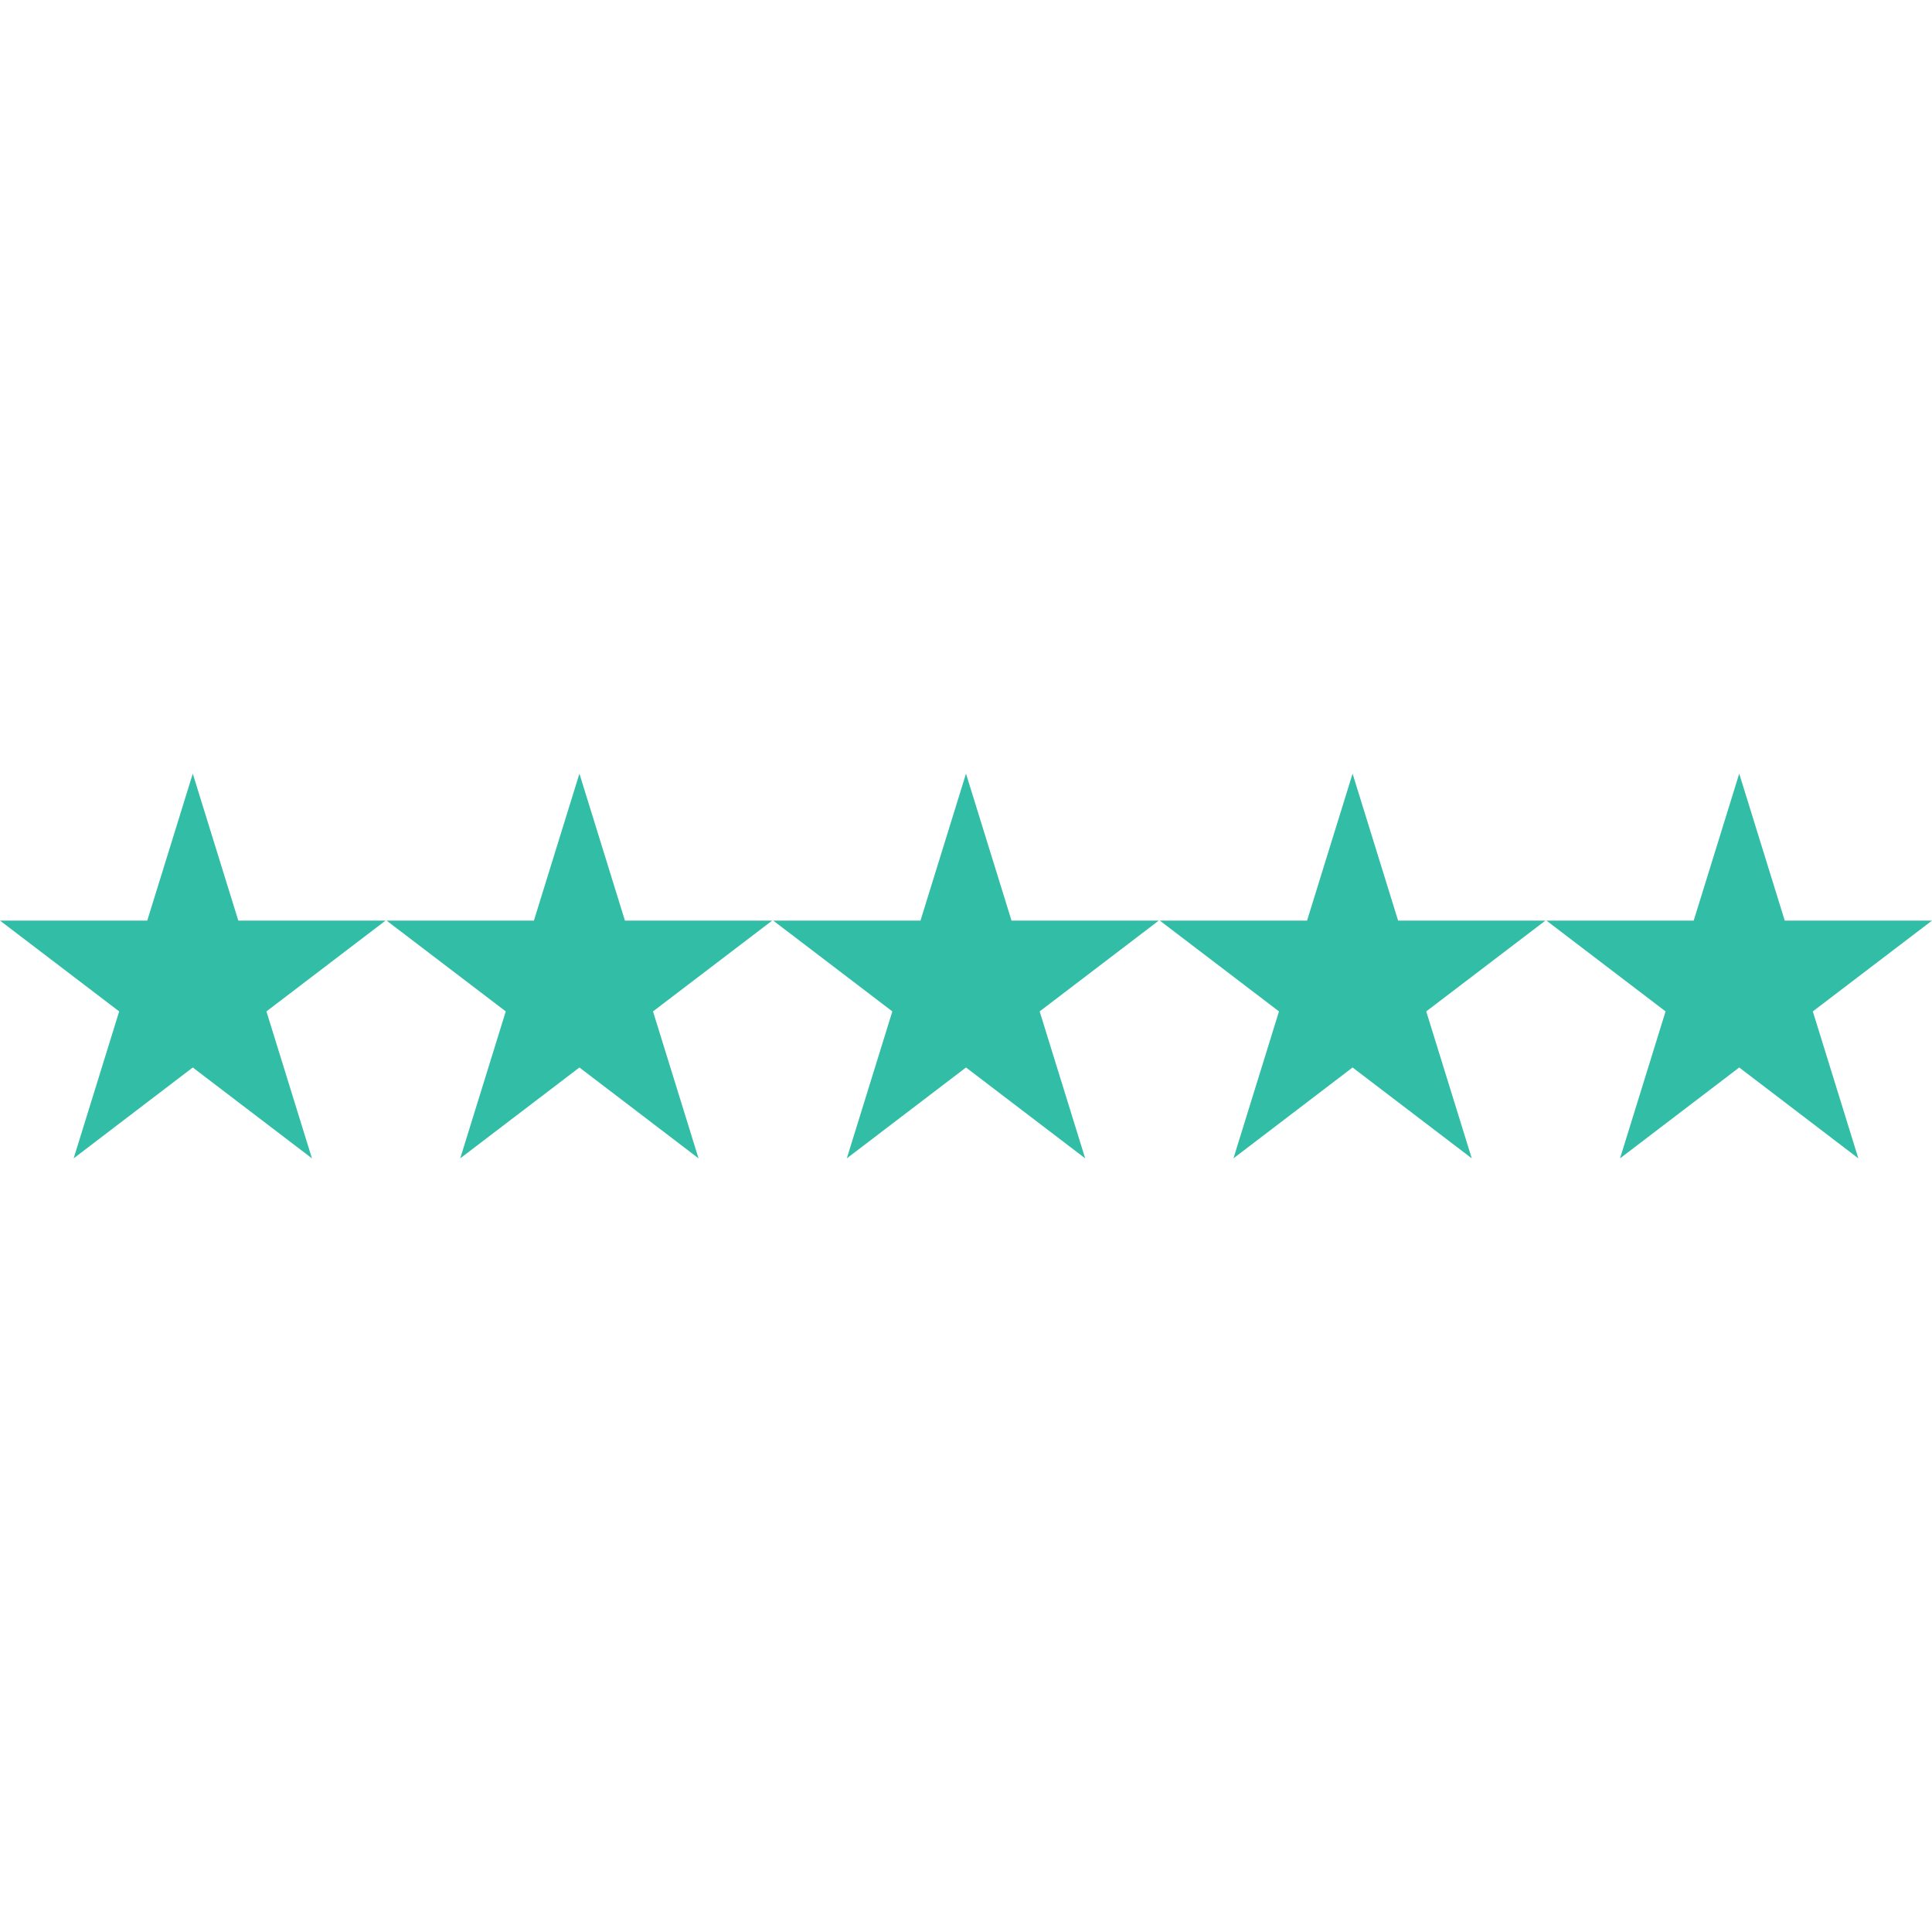
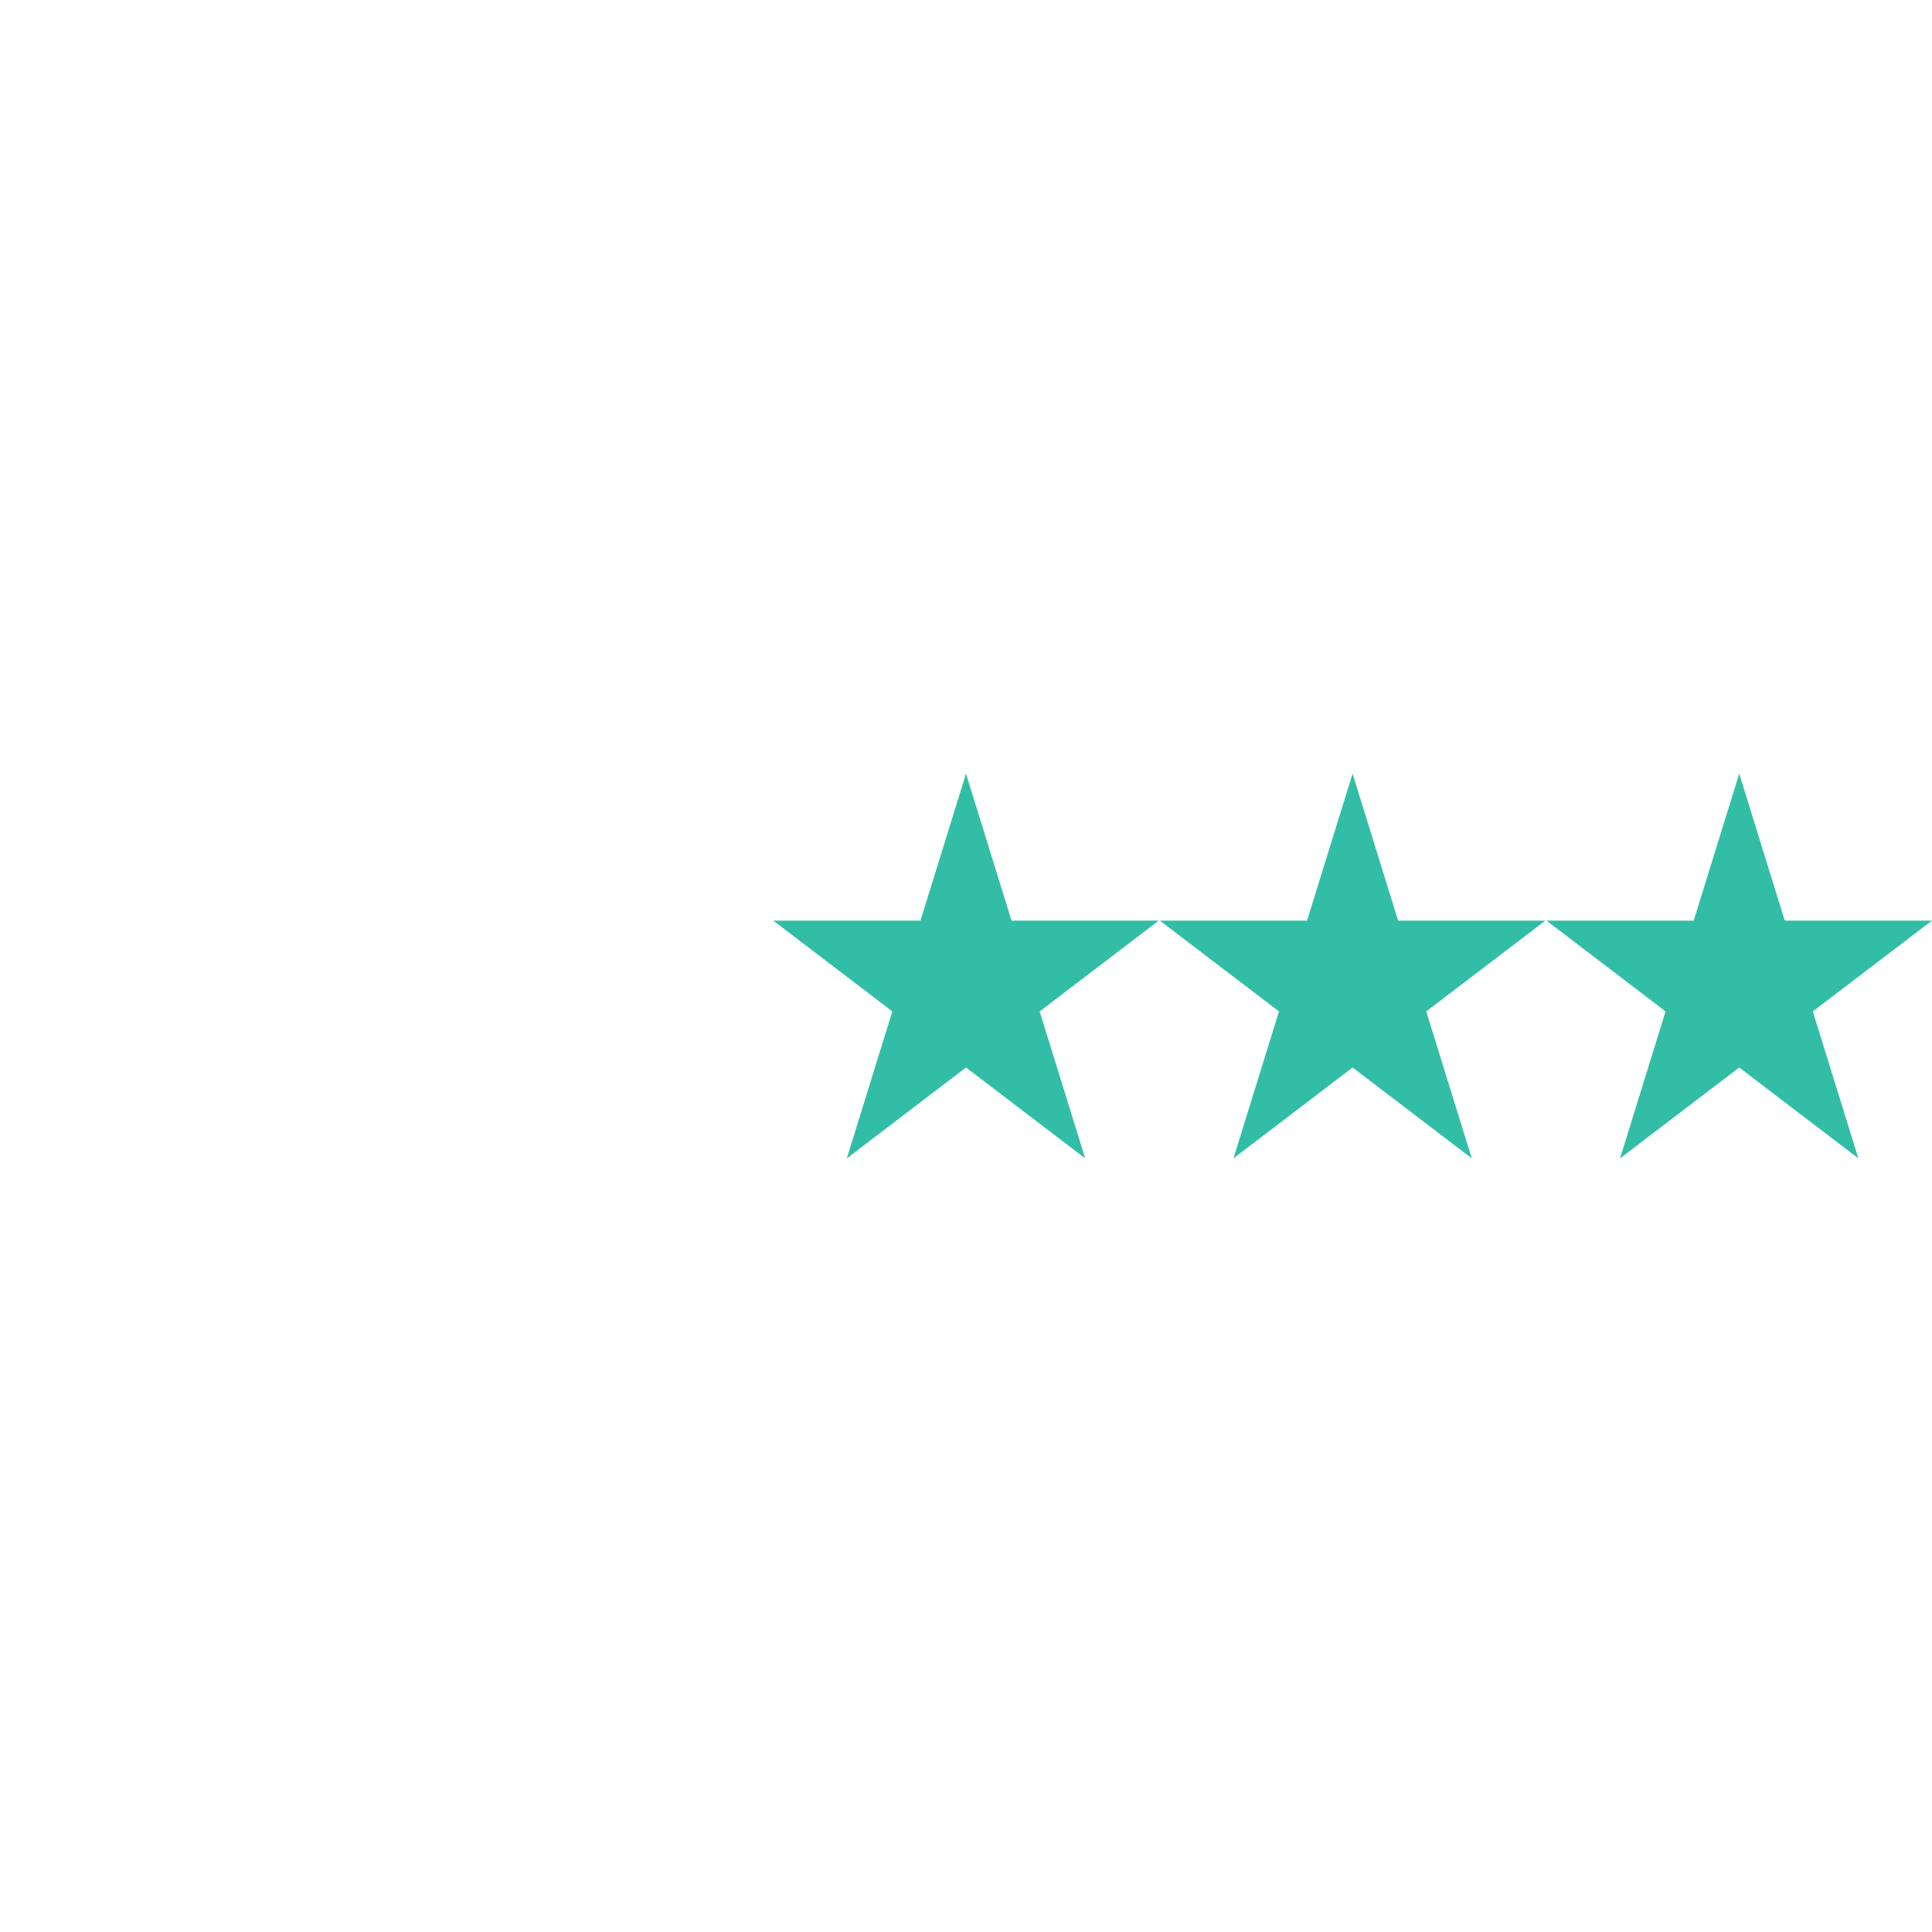
<svg xmlns="http://www.w3.org/2000/svg" id="Layer_1" x="0px" y="0px" viewBox="0 0 512 512" style="enable-background:new 0 0 512 512;" xml:space="preserve">
  <g>
-     <polygon style="fill:#32BEA6;" points="63.152,243.968 51.088,205.024 39.024,243.968 0,243.968 31.584,268.032 19.52,306.976 51.088,282.896 82.672,306.976 70.608,268.032 102.176,243.968 " />
-     <polygon style="fill:#32BEA6;" points="165.616,243.968 153.552,205.024 141.488,243.968 102.448,243.968 134.032,268.032 121.968,306.976 153.552,282.896 185.12,306.976 173.056,268.032 204.64,243.968 " />
    <polygon style="fill:#32BEA6;" points="268.064,243.968 256,205.024 243.936,243.968 204.912,243.968 236.48,268.032 224.416,306.976 256,282.896 287.584,306.976 275.52,268.032 307.088,243.968 " />
    <polygon style="fill:#32BEA6;" points="370.512,243.968 358.448,205.024 346.384,243.968 307.36,243.968 338.944,268.032 326.88,306.976 358.448,282.896 390.032,306.976 377.968,268.032 409.552,243.968 " />
    <polygon style="fill:#32BEA6;" points="460.912,205.024 448.848,243.968 409.824,243.968 441.392,268.032 429.328,306.976 460.912,282.896 492.48,306.976 480.416,268.032 512,243.968 472.976,243.968 " />
  </g>
  <g> </g>
  <g> </g>
  <g> </g>
  <g> </g>
  <g> </g>
  <g> </g>
  <g> </g>
  <g> </g>
  <g> </g>
  <g> </g>
  <g> </g>
  <g> </g>
  <g> </g>
  <g> </g>
  <g> </g>
</svg>